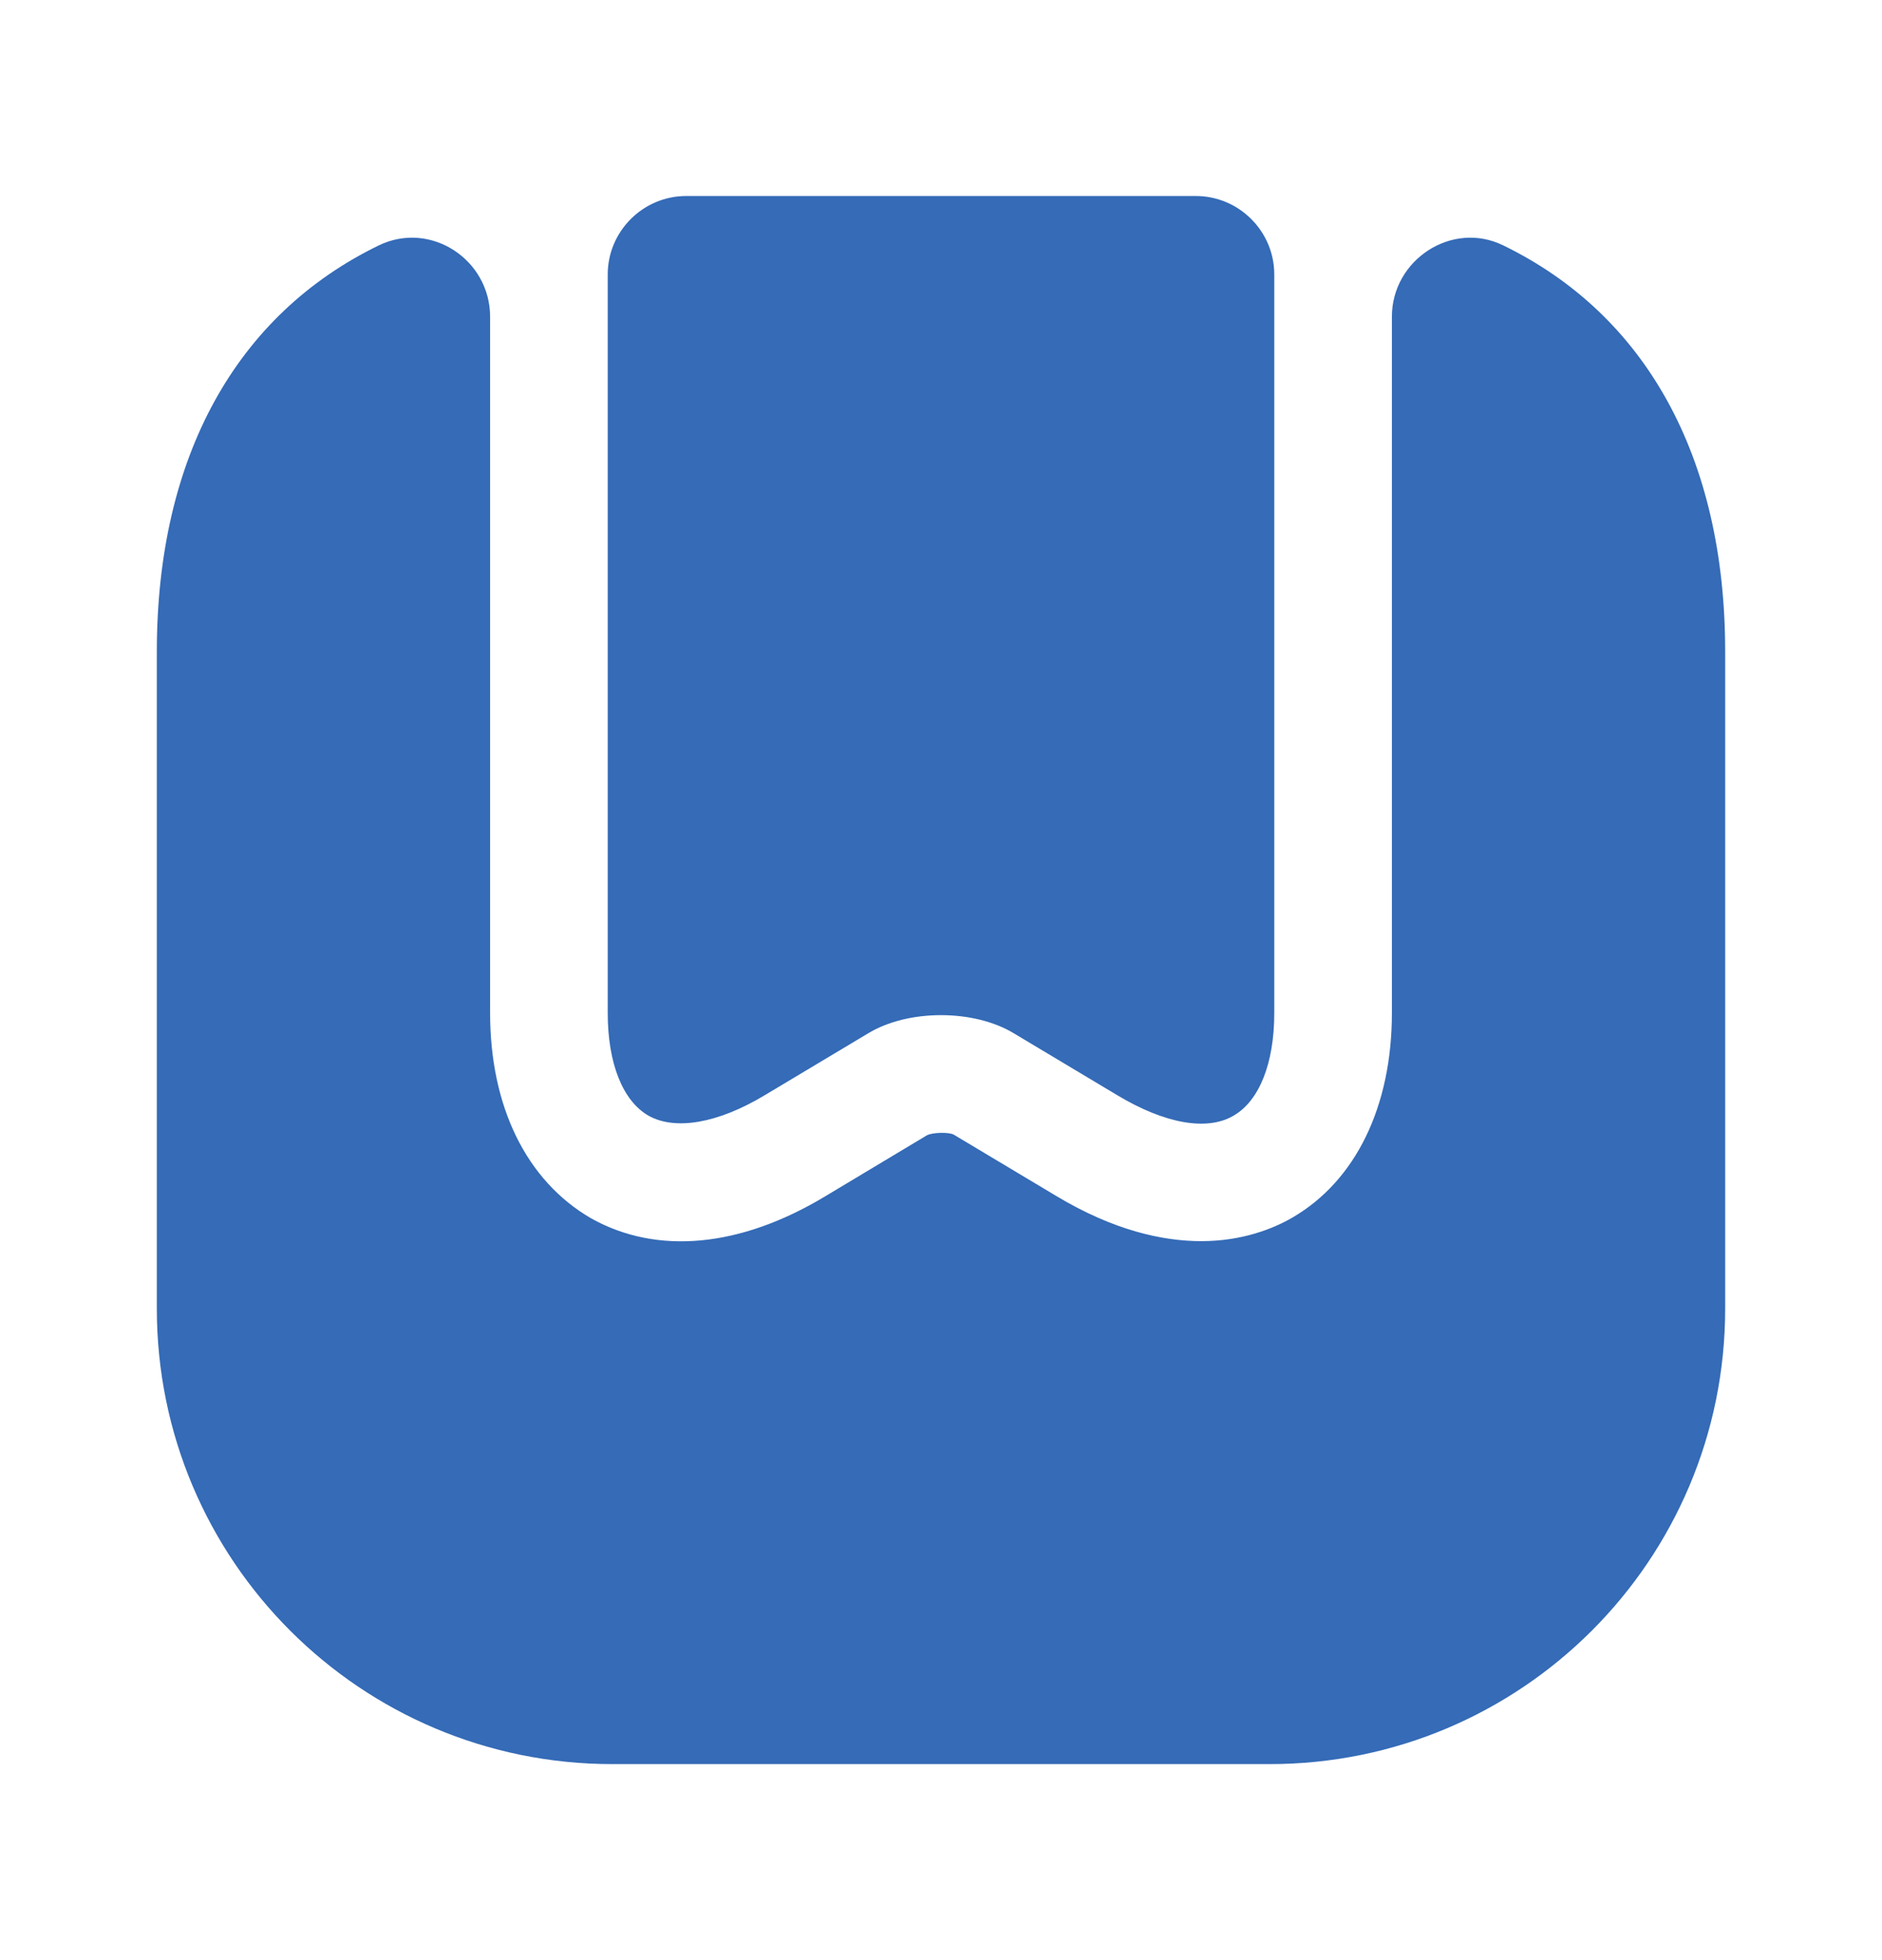
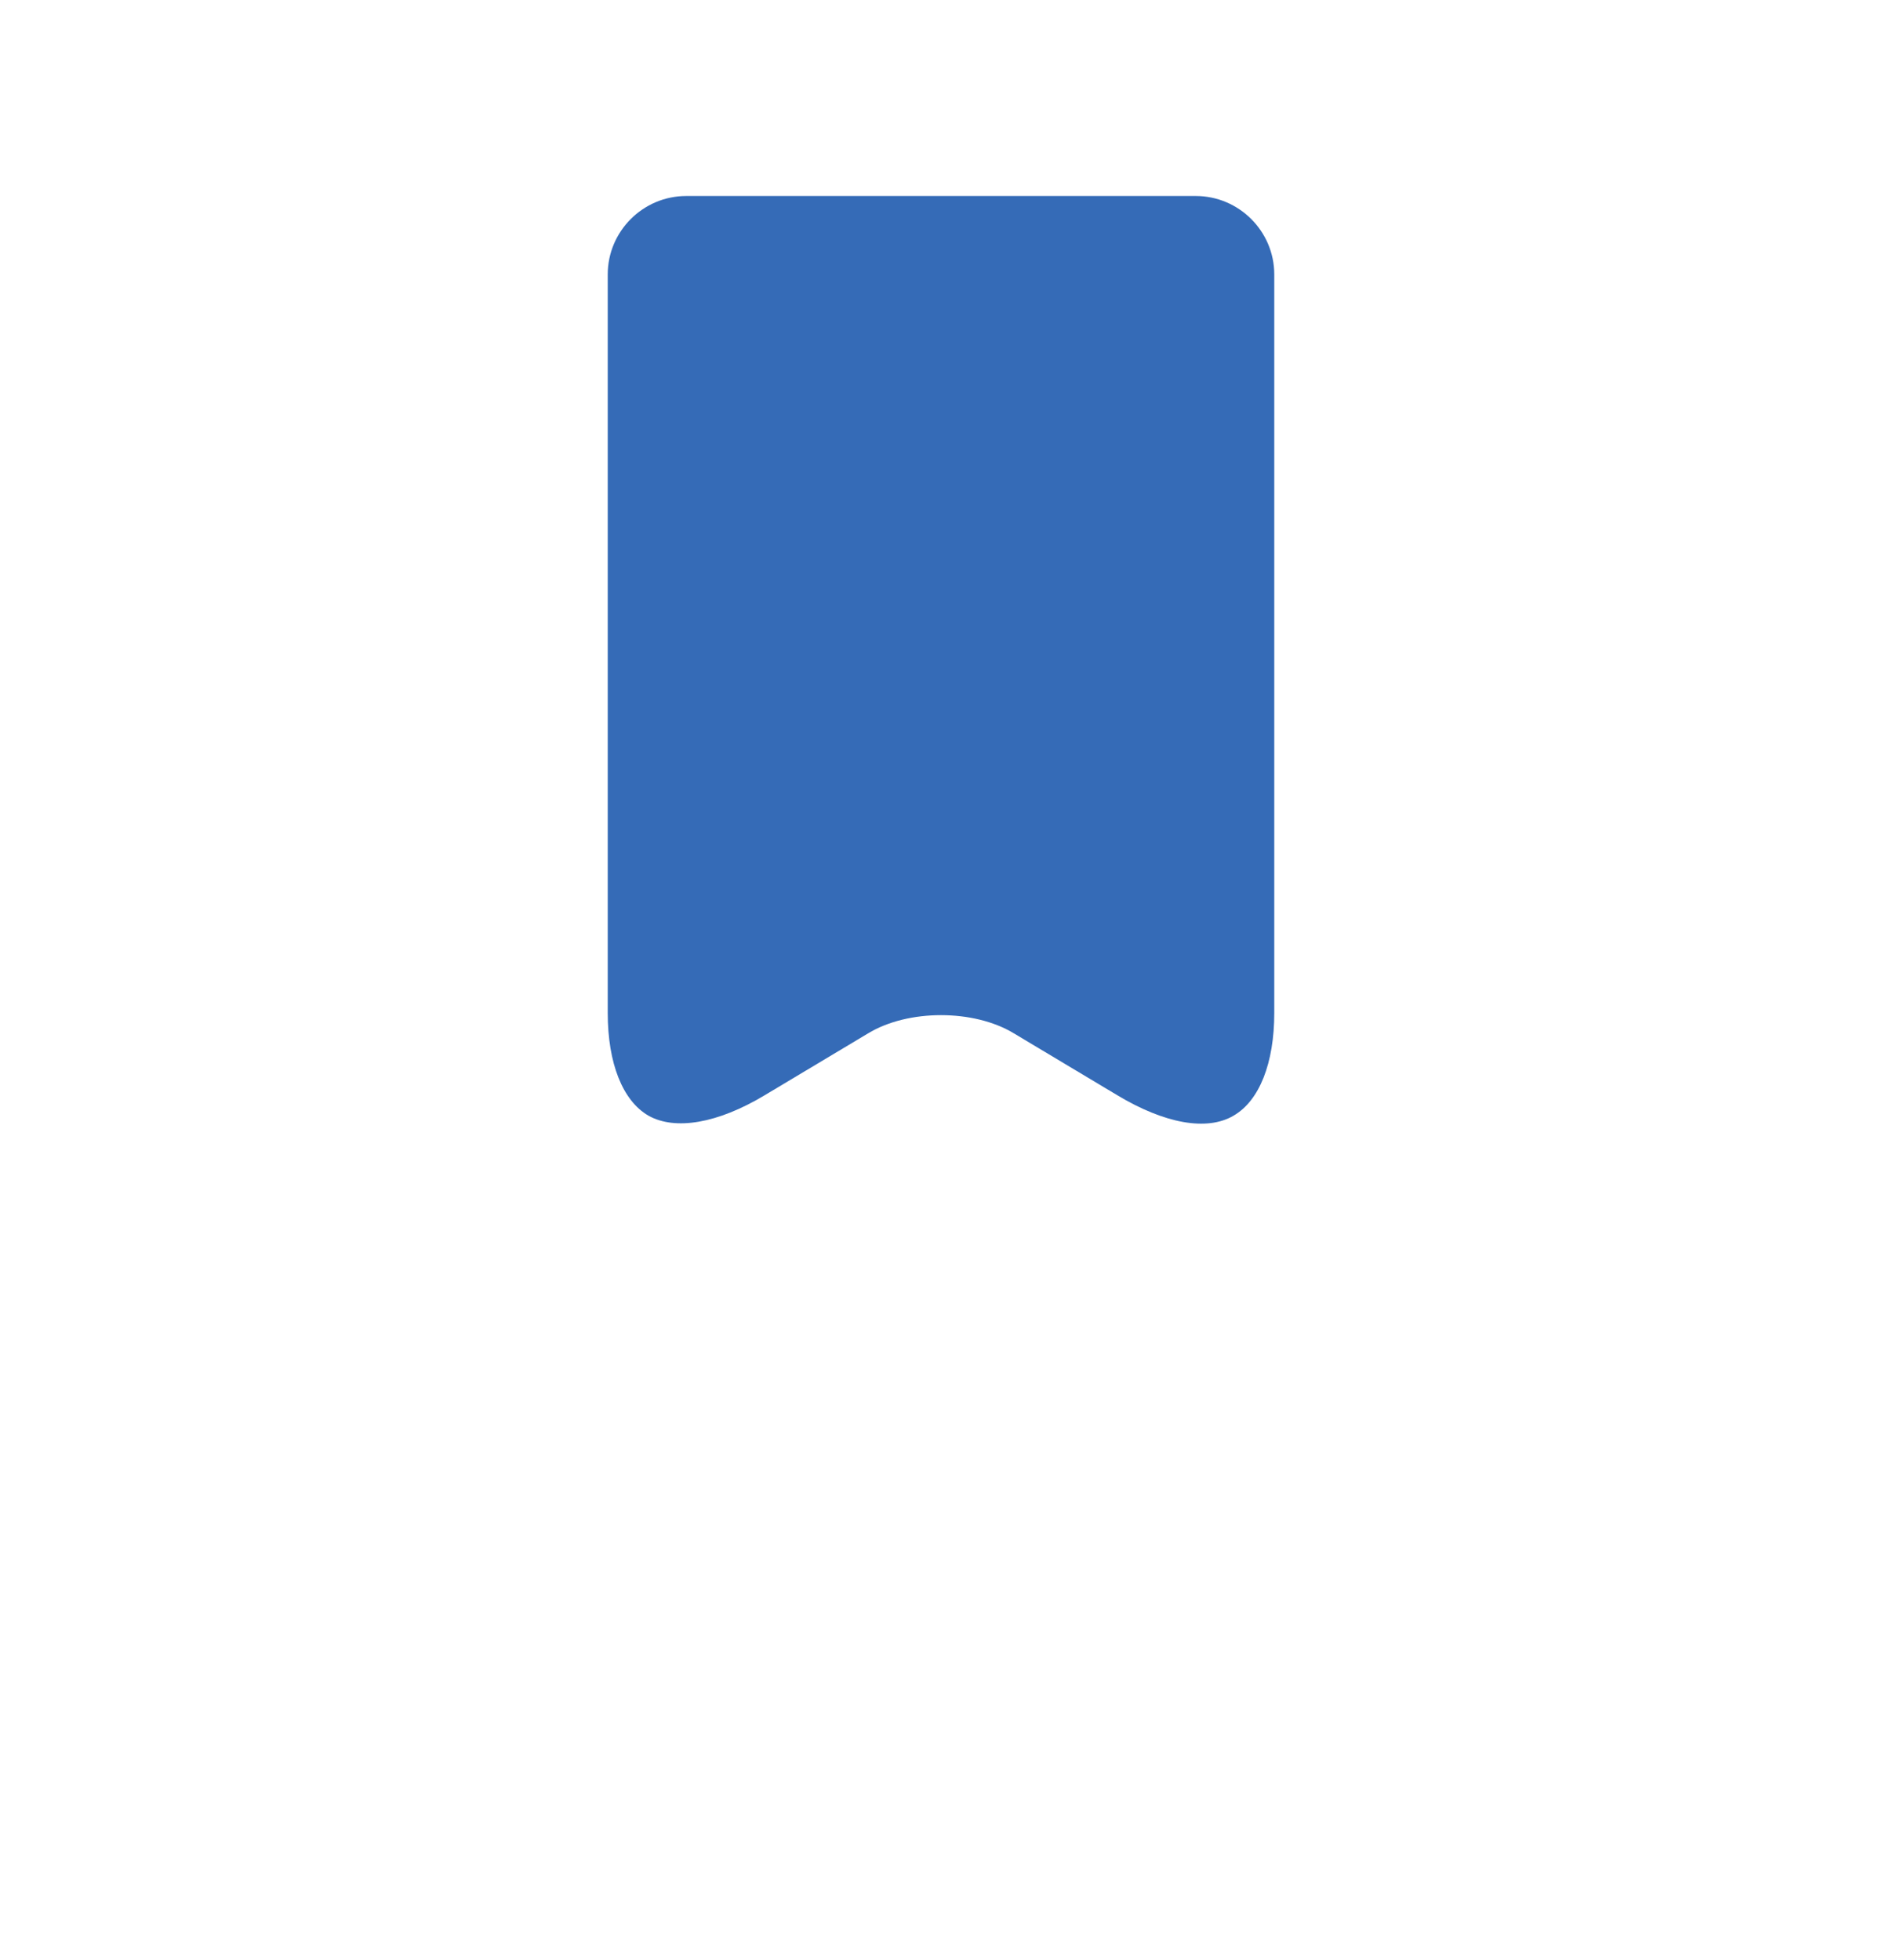
<svg xmlns="http://www.w3.org/2000/svg" width="24" height="25" viewBox="0 0 24 25" fill="none">
-   <path d="M22 8.31V16.69C22 19.9 19.4 22.5 16.19 22.5H7.81C4.6 22.5 2 19.9 2 16.69V8.31C2 5.82 3.02 4.01 4.83 3.13C5.49 2.81 6.25 3.31 6.25 4.04V12.92C6.25 14.11 6.71 15.06 7.54 15.54C8.38 16.01 9.44 15.91 10.52 15.26L11.82 14.48C11.9 14.44 12.1 14.44 12.16 14.47L13.48 15.26C14.2 15.69 14.82 15.83 15.32 15.83C15.84 15.83 16.24 15.67 16.48 15.53C17.29 15.06 17.75 14.11 17.75 12.92V4.04C17.75 3.31 18.52 2.81 19.17 3.13C20.98 4.01 22 5.82 22 8.31Z" fill="#356BB7" />
  <path d="M15.25 2.5C15.8 2.5 16.25 2.95 16.25 3.5V12.92C16.25 13.56 16.06 14.04 15.73 14.23C15.39 14.43 14.85 14.33 14.25 13.97L12.93 13.18C12.42 12.87 11.58 12.87 11.07 13.18L9.75 13.97C9.15 14.33 8.61 14.42 8.27 14.23C7.94 14.04 7.75 13.56 7.75 12.92V3.5C7.75 2.95 8.2 2.5 8.75 2.5H15.25Z" fill="#356BB7" />
</svg>